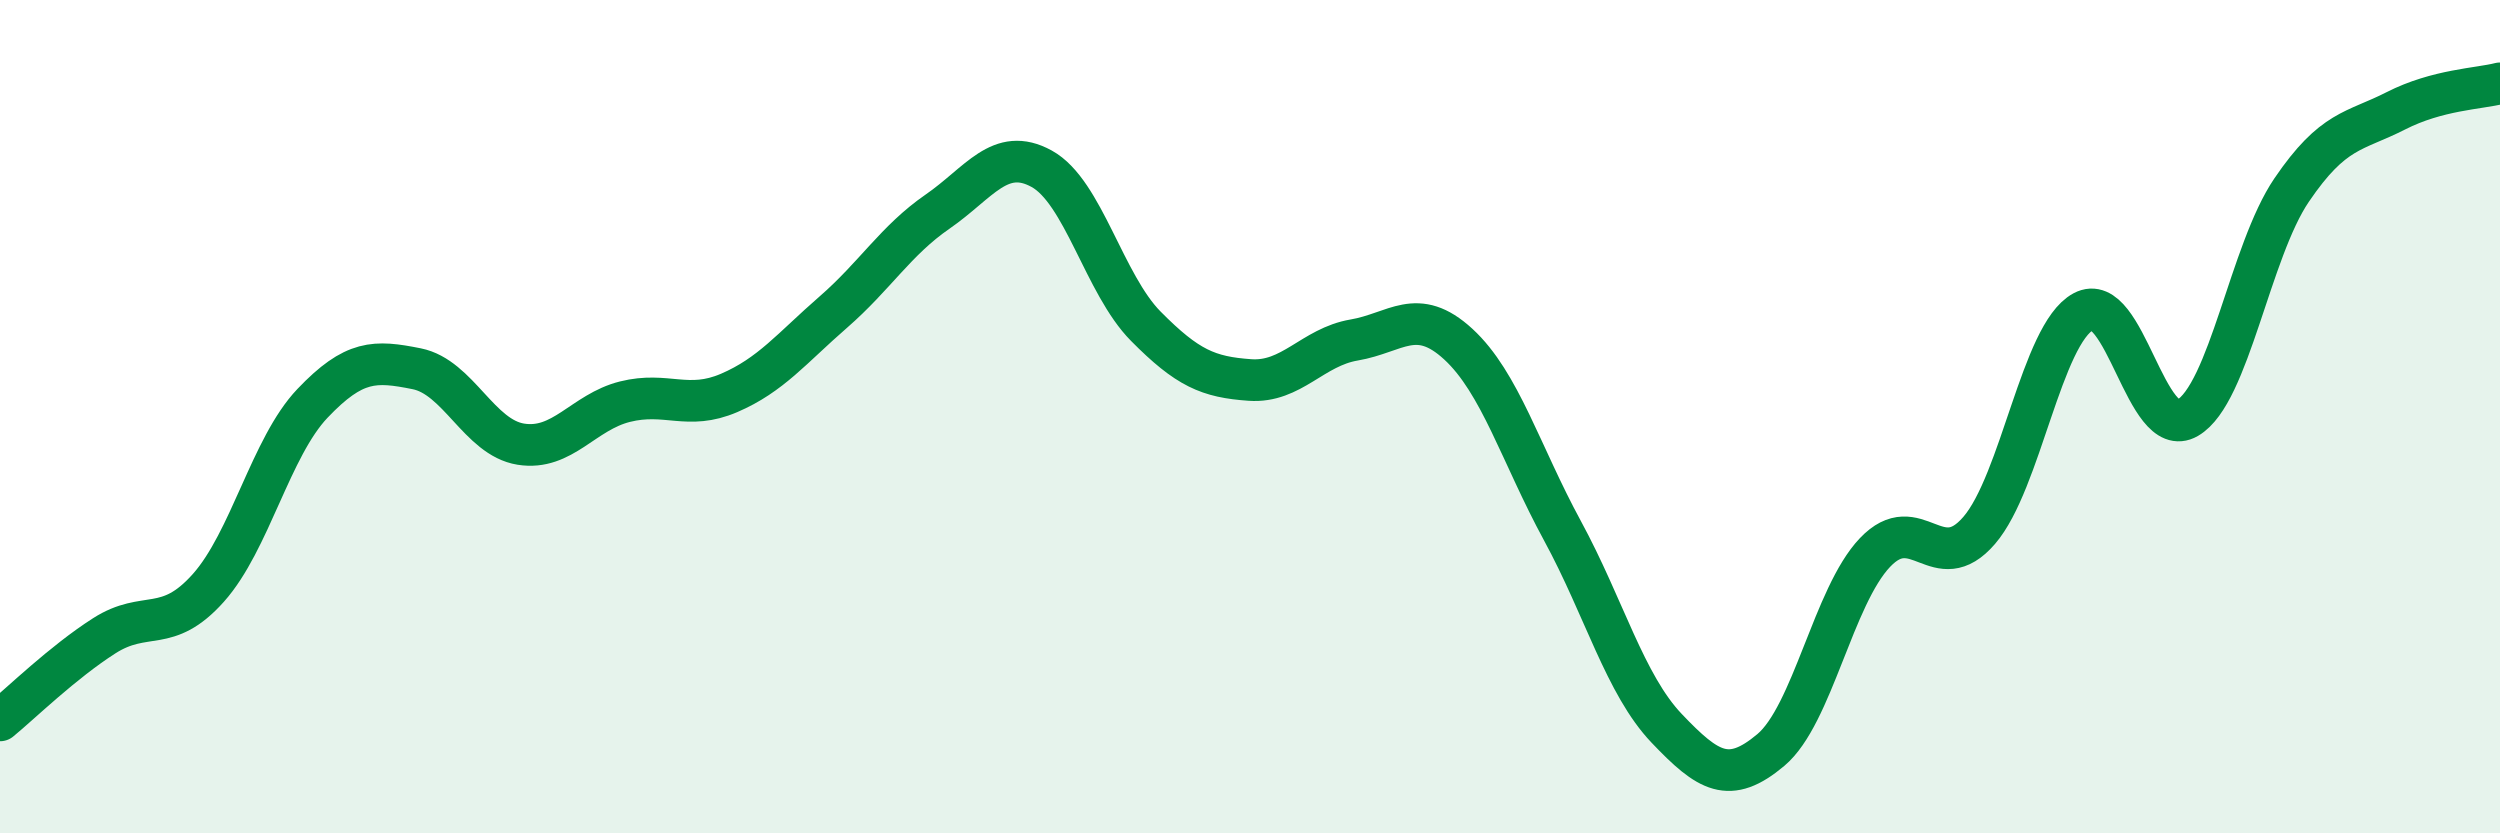
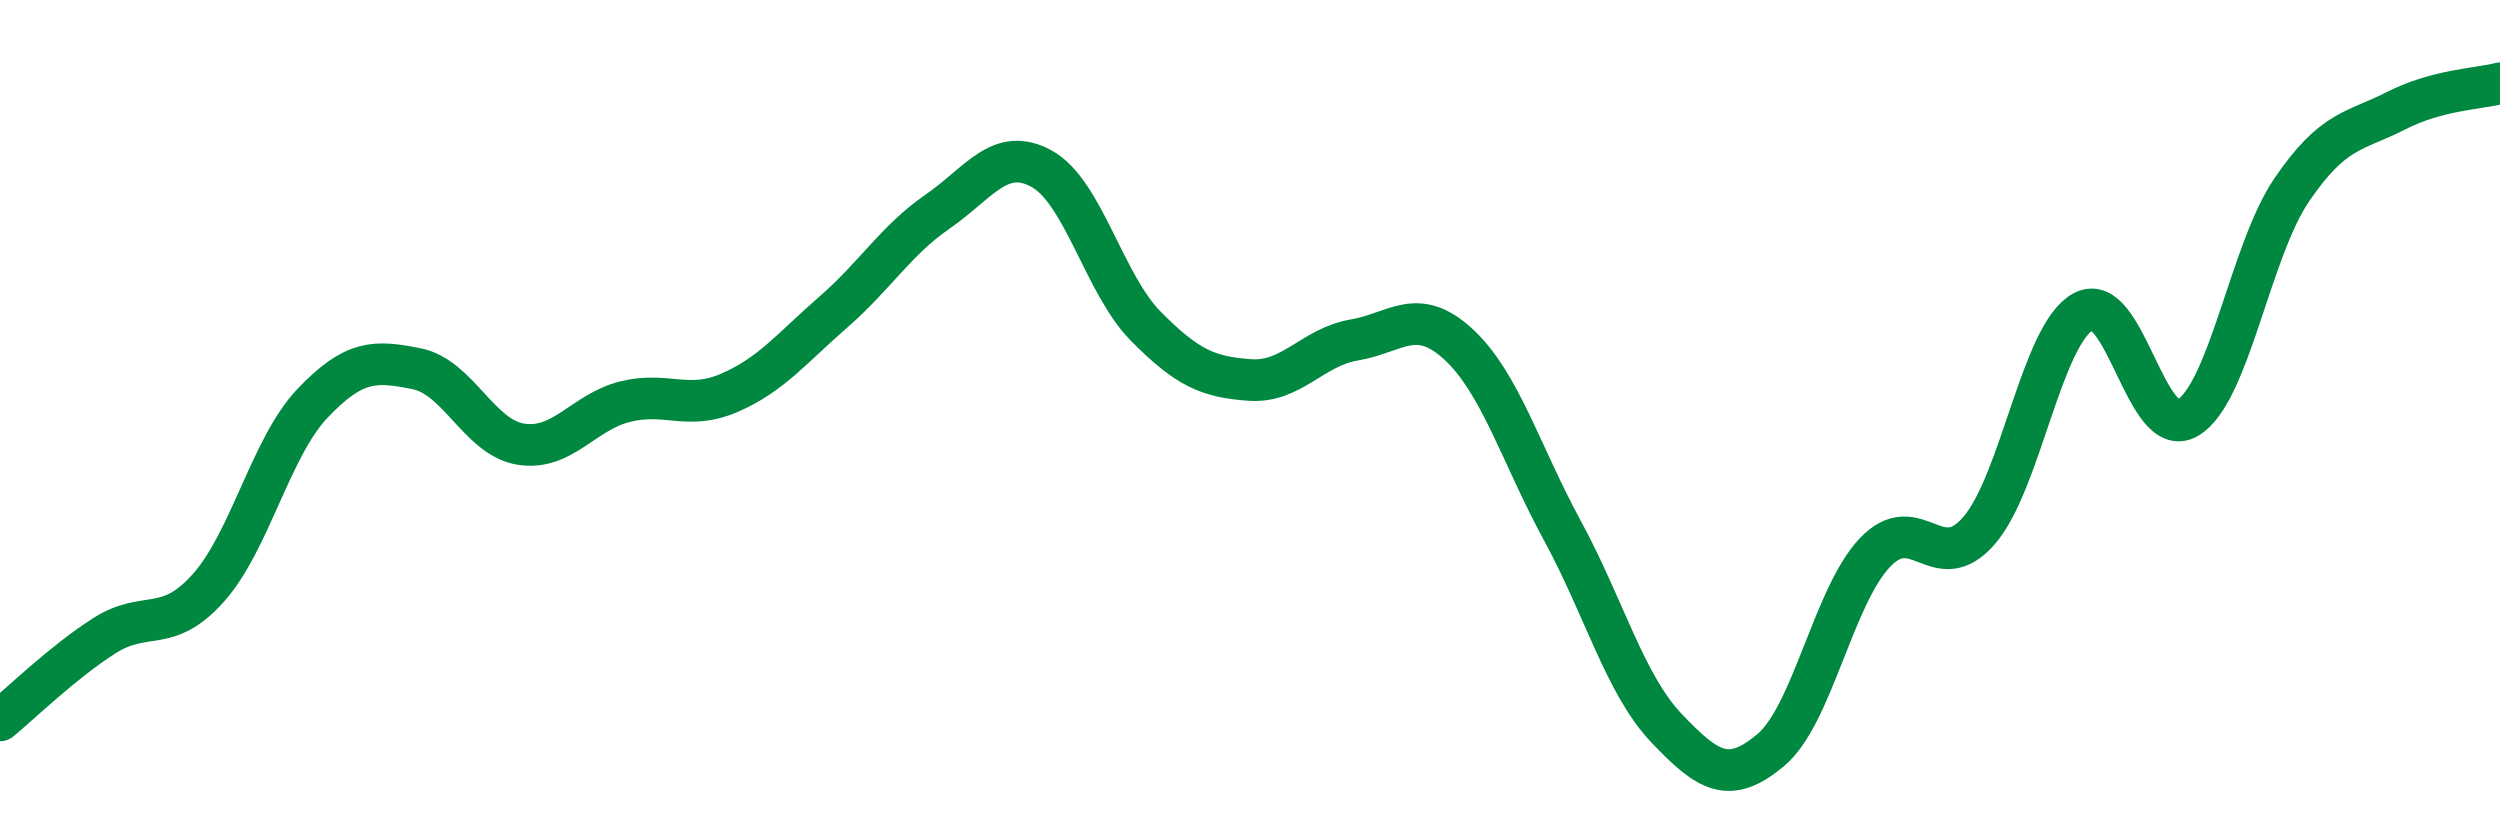
<svg xmlns="http://www.w3.org/2000/svg" width="60" height="20" viewBox="0 0 60 20">
-   <path d="M 0,17.29 C 0.5,16.88 1.5,15.9 2.5,15.26 C 3.5,14.62 4,15.23 5,14.11 C 6,12.99 6.5,10.73 7.5,9.68 C 8.5,8.63 9,8.65 10,8.85 C 11,9.05 11.5,10.5 12.5,10.66 C 13.5,10.82 14,9.89 15,9.64 C 16,9.39 16.5,9.86 17.5,9.43 C 18.5,9 19,8.36 20,7.49 C 21,6.62 21.5,5.77 22.5,5.08 C 23.5,4.39 24,3.5 25,4.05 C 26,4.6 26.5,6.82 27.5,7.83 C 28.5,8.84 29,9.05 30,9.12 C 31,9.19 31.5,8.33 32.5,8.16 C 33.5,7.99 34,7.34 35,8.26 C 36,9.18 36.5,10.9 37.5,12.74 C 38.5,14.58 39,16.43 40,17.48 C 41,18.53 41.5,18.84 42.5,18 C 43.5,17.16 44,14.31 45,13.26 C 46,12.21 46.5,13.89 47.5,12.73 C 48.5,11.57 49,8.02 50,7.48 C 51,6.94 51.5,10.61 52.5,10.03 C 53.5,9.45 54,6.03 55,4.56 C 56,3.09 56.5,3.17 57.5,2.66 C 58.5,2.15 59.5,2.13 60,2L60 20L0 20Z" fill="#008740" opacity="0.1" stroke-linecap="round" stroke-linejoin="round" />
  <path d="M 0,17.29 C 0.5,16.88 1.5,15.9 2.5,15.26 C 3.5,14.62 4,15.23 5,14.11 C 6,12.99 6.5,10.73 7.5,9.68 C 8.5,8.63 9,8.65 10,8.85 C 11,9.05 11.5,10.5 12.5,10.66 C 13.5,10.82 14,9.89 15,9.64 C 16,9.39 16.5,9.86 17.5,9.43 C 18.5,9 19,8.36 20,7.49 C 21,6.62 21.5,5.77 22.5,5.08 C 23.5,4.39 24,3.5 25,4.05 C 26,4.6 26.5,6.82 27.5,7.83 C 28.5,8.84 29,9.05 30,9.12 C 31,9.19 31.5,8.33 32.5,8.16 C 33.5,7.99 34,7.34 35,8.26 C 36,9.18 36.5,10.9 37.5,12.74 C 38.5,14.58 39,16.43 40,17.48 C 41,18.53 41.5,18.84 42.5,18 C 43.5,17.16 44,14.31 45,13.26 C 46,12.21 46.5,13.89 47.5,12.73 C 48.5,11.57 49,8.02 50,7.48 C 51,6.94 51.5,10.61 52.5,10.03 C 53.5,9.45 54,6.03 55,4.56 C 56,3.09 56.5,3.17 57.5,2.66 C 58.5,2.15 59.5,2.13 60,2" stroke="#008740" stroke-width="1" fill="none" stroke-linecap="round" stroke-linejoin="round" />
</svg>